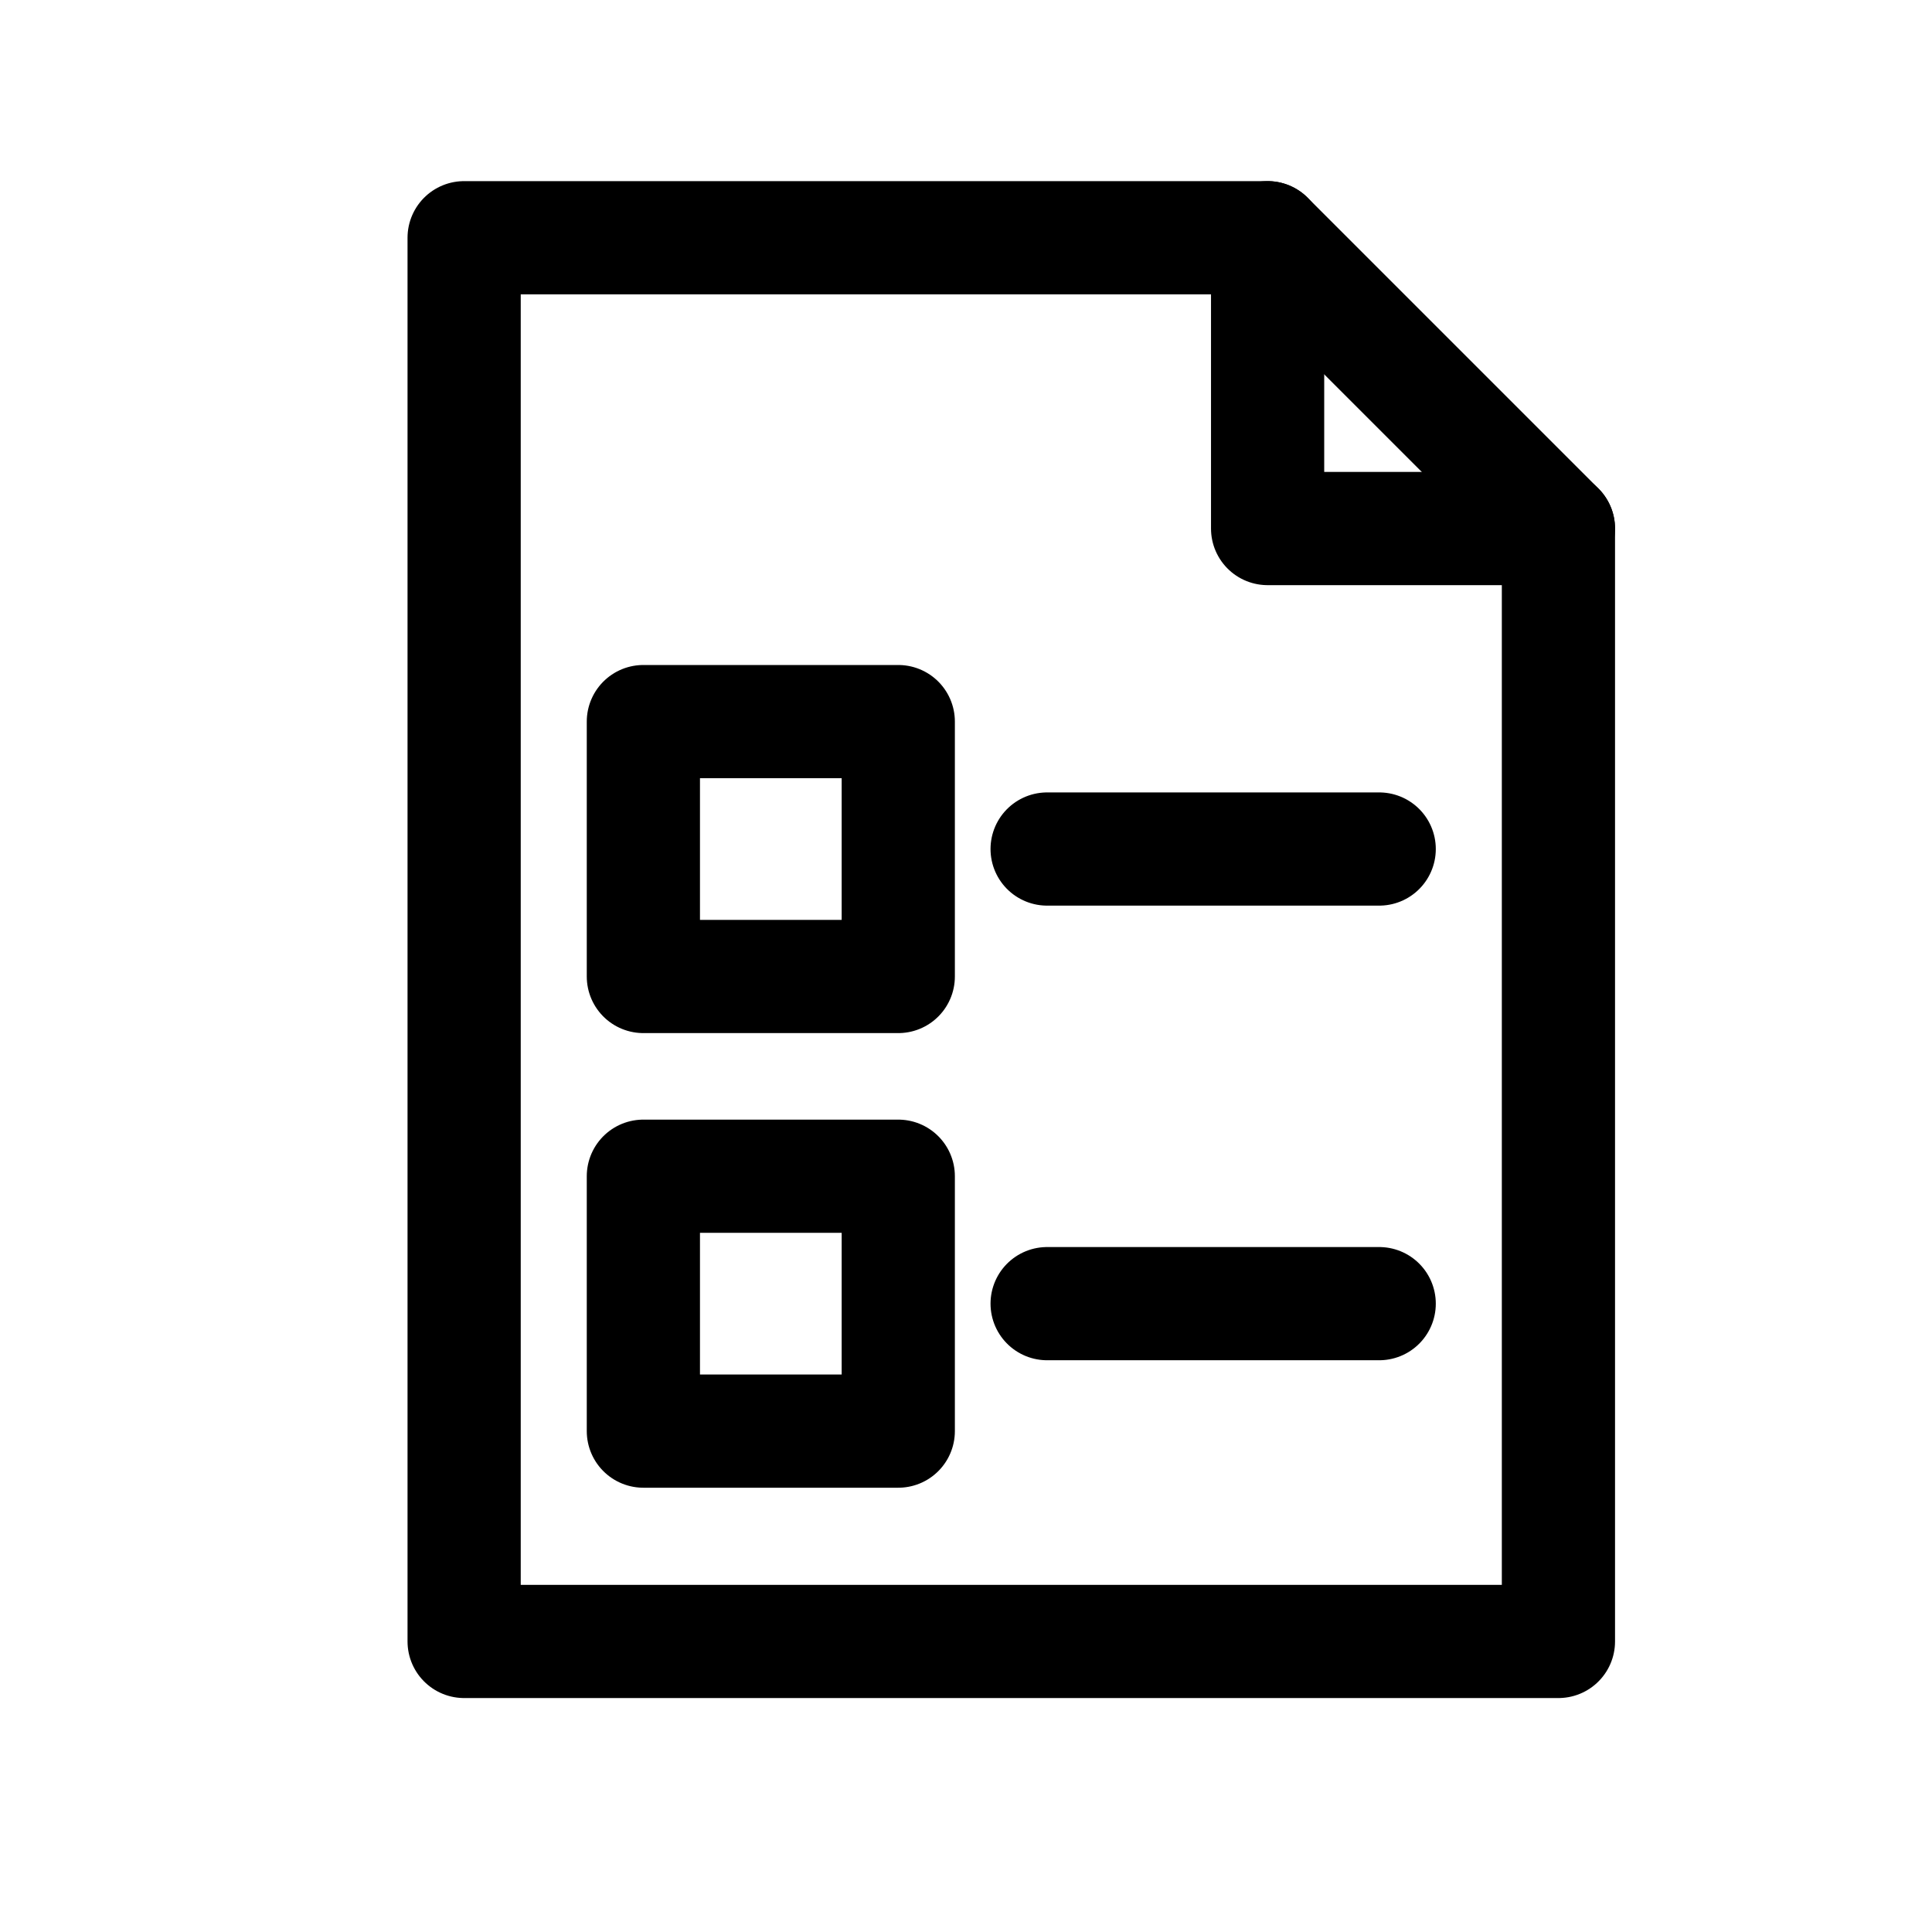
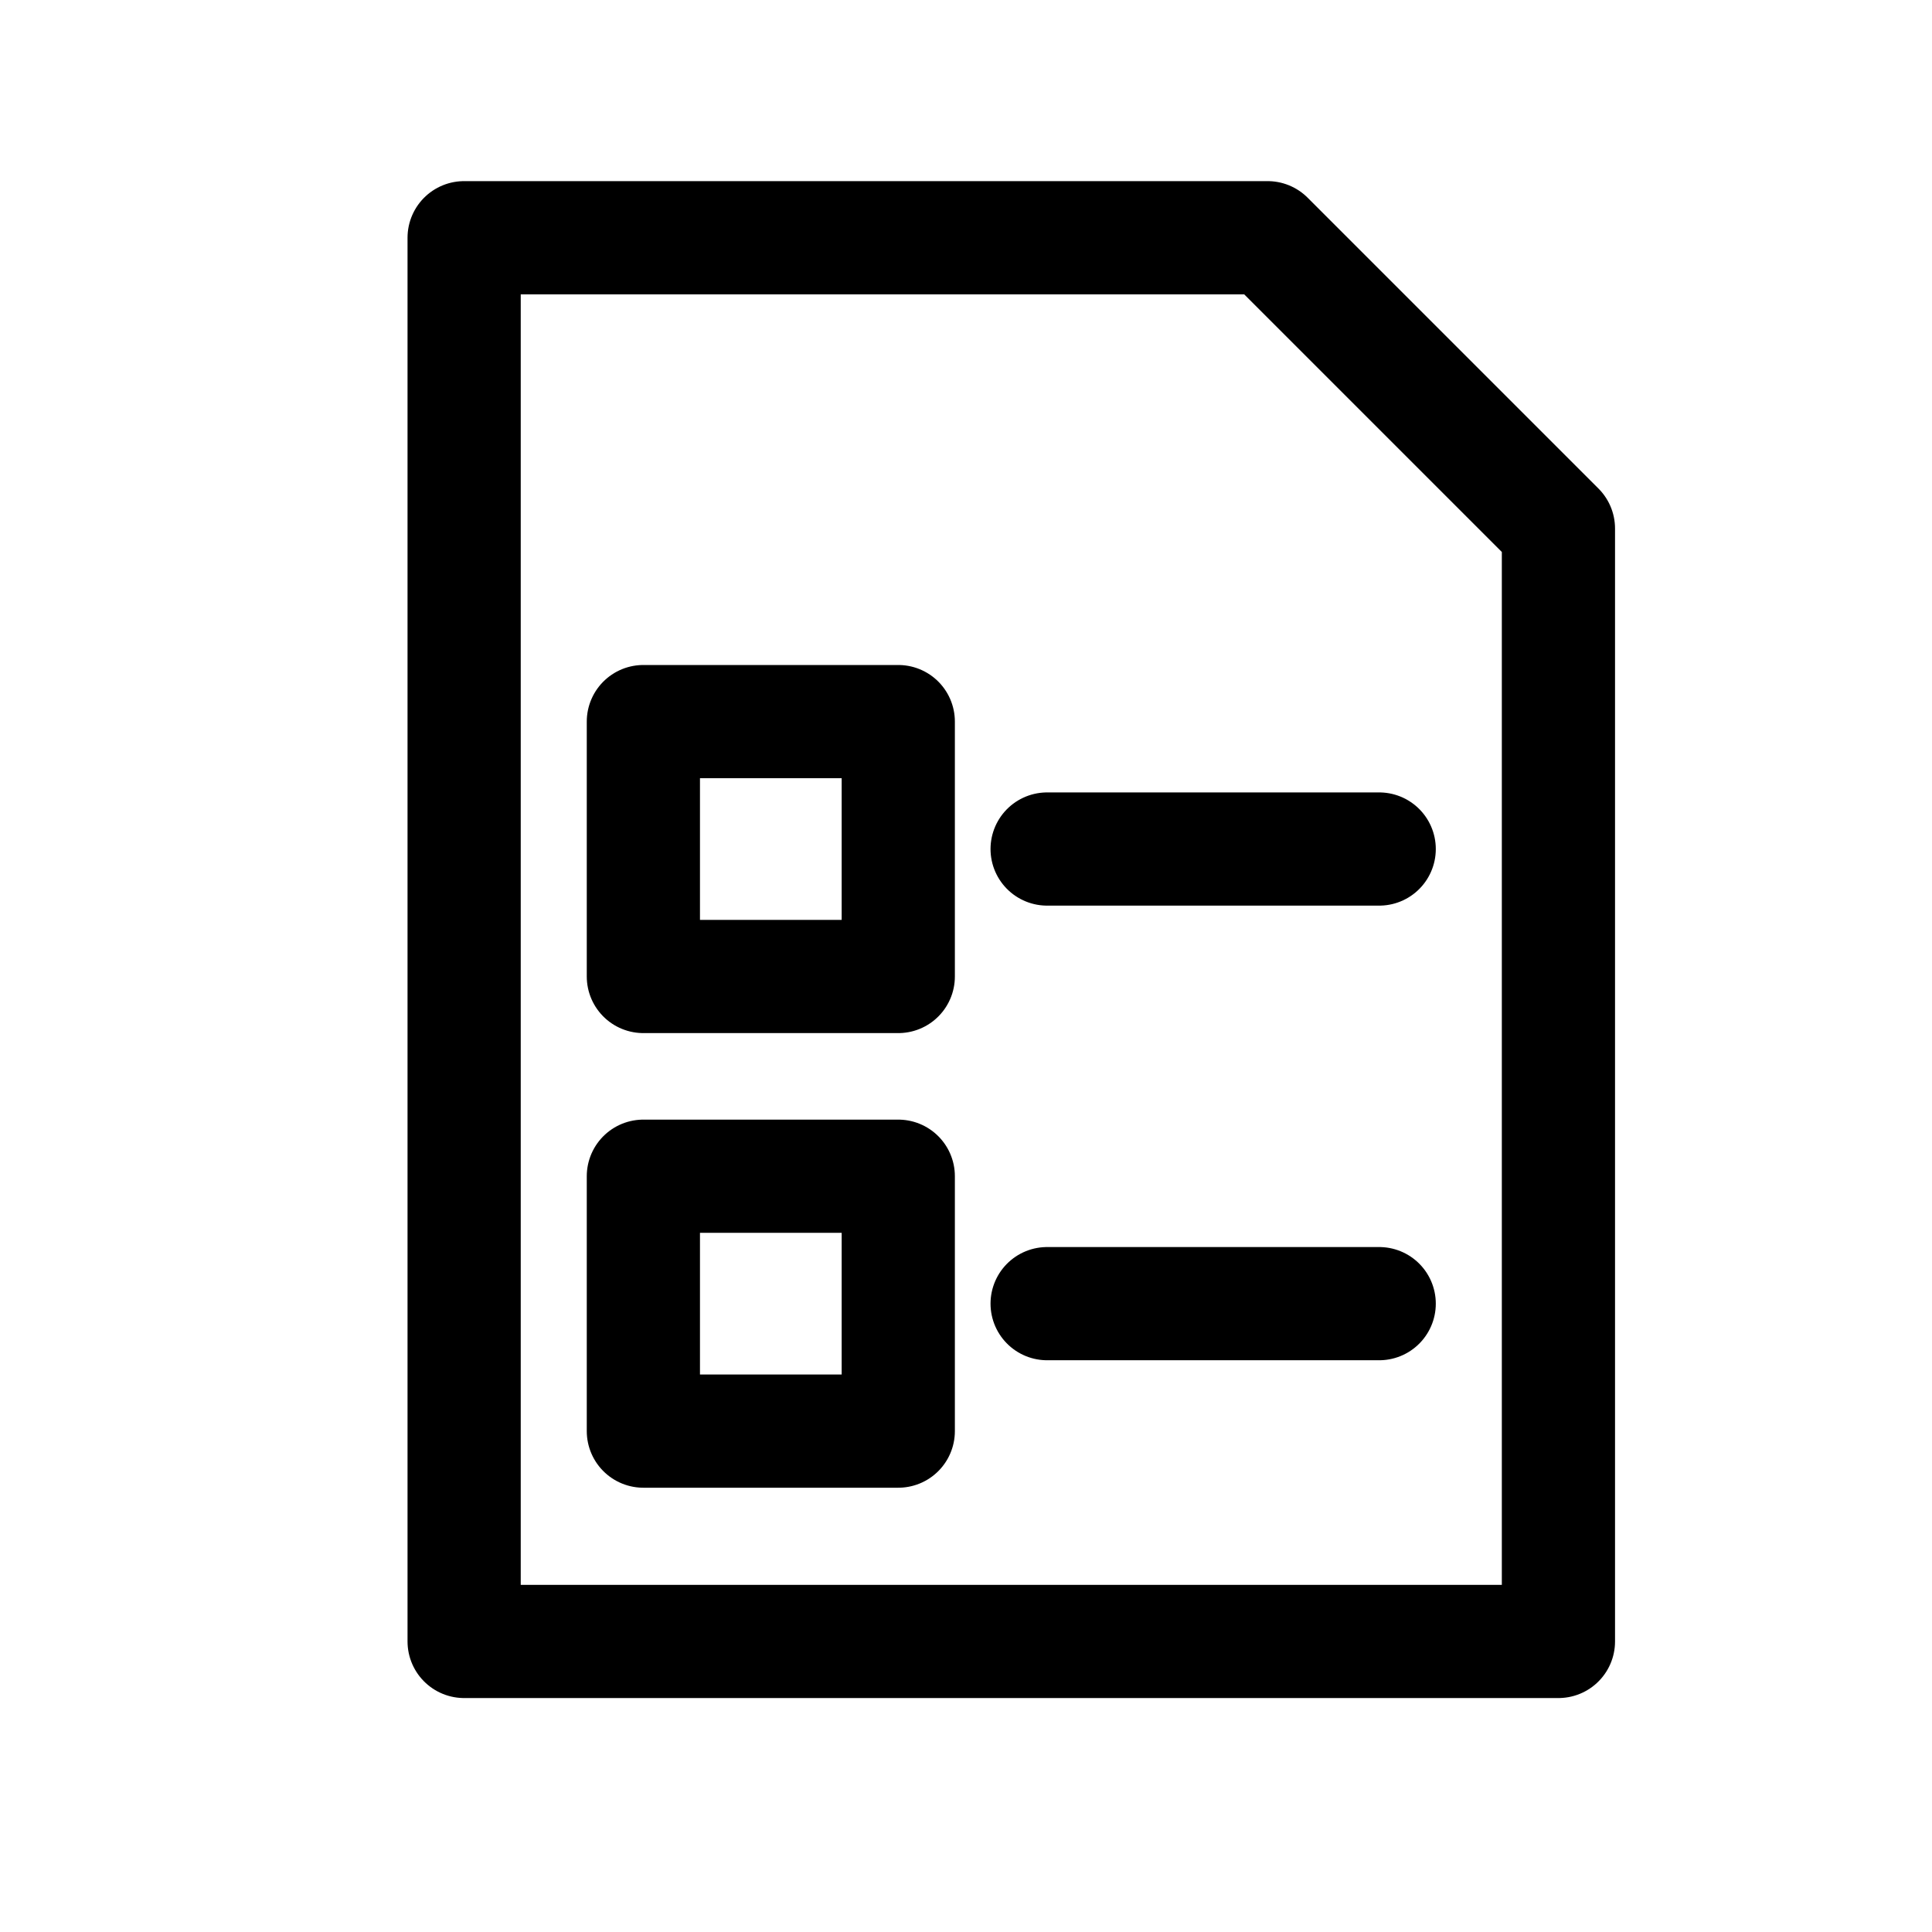
<svg xmlns="http://www.w3.org/2000/svg" viewBox="0 0 512 512">
  <defs>
    <style>.cls-1{fill:none;stroke:#000;stroke-linecap:round;stroke-linejoin:round;stroke-width:30px;}</style>
  </defs>
  <title />
  <g data-name="1" id="_1">
    <polygon class="cls-1" points="413 140.07 413 435 123 435 123 63 335.93 63 413 140.07" />
    <rect class="cls-1" height="67.55" width="67.55" x="170.5" y="191.23" />
    <line class="cls-1" x1="277.5" x2="365.5" y1="225" y2="225" />
    <rect class="cls-1" height="67.55" width="67.55" x="170.5" y="311.71" />
    <line class="cls-1" x1="277.5" x2="365.5" y1="345.48" y2="345.48" />
-     <polyline class="cls-1" points="413 140.07 335.93 140.07 335.93 63" />
  </g>
</svg>